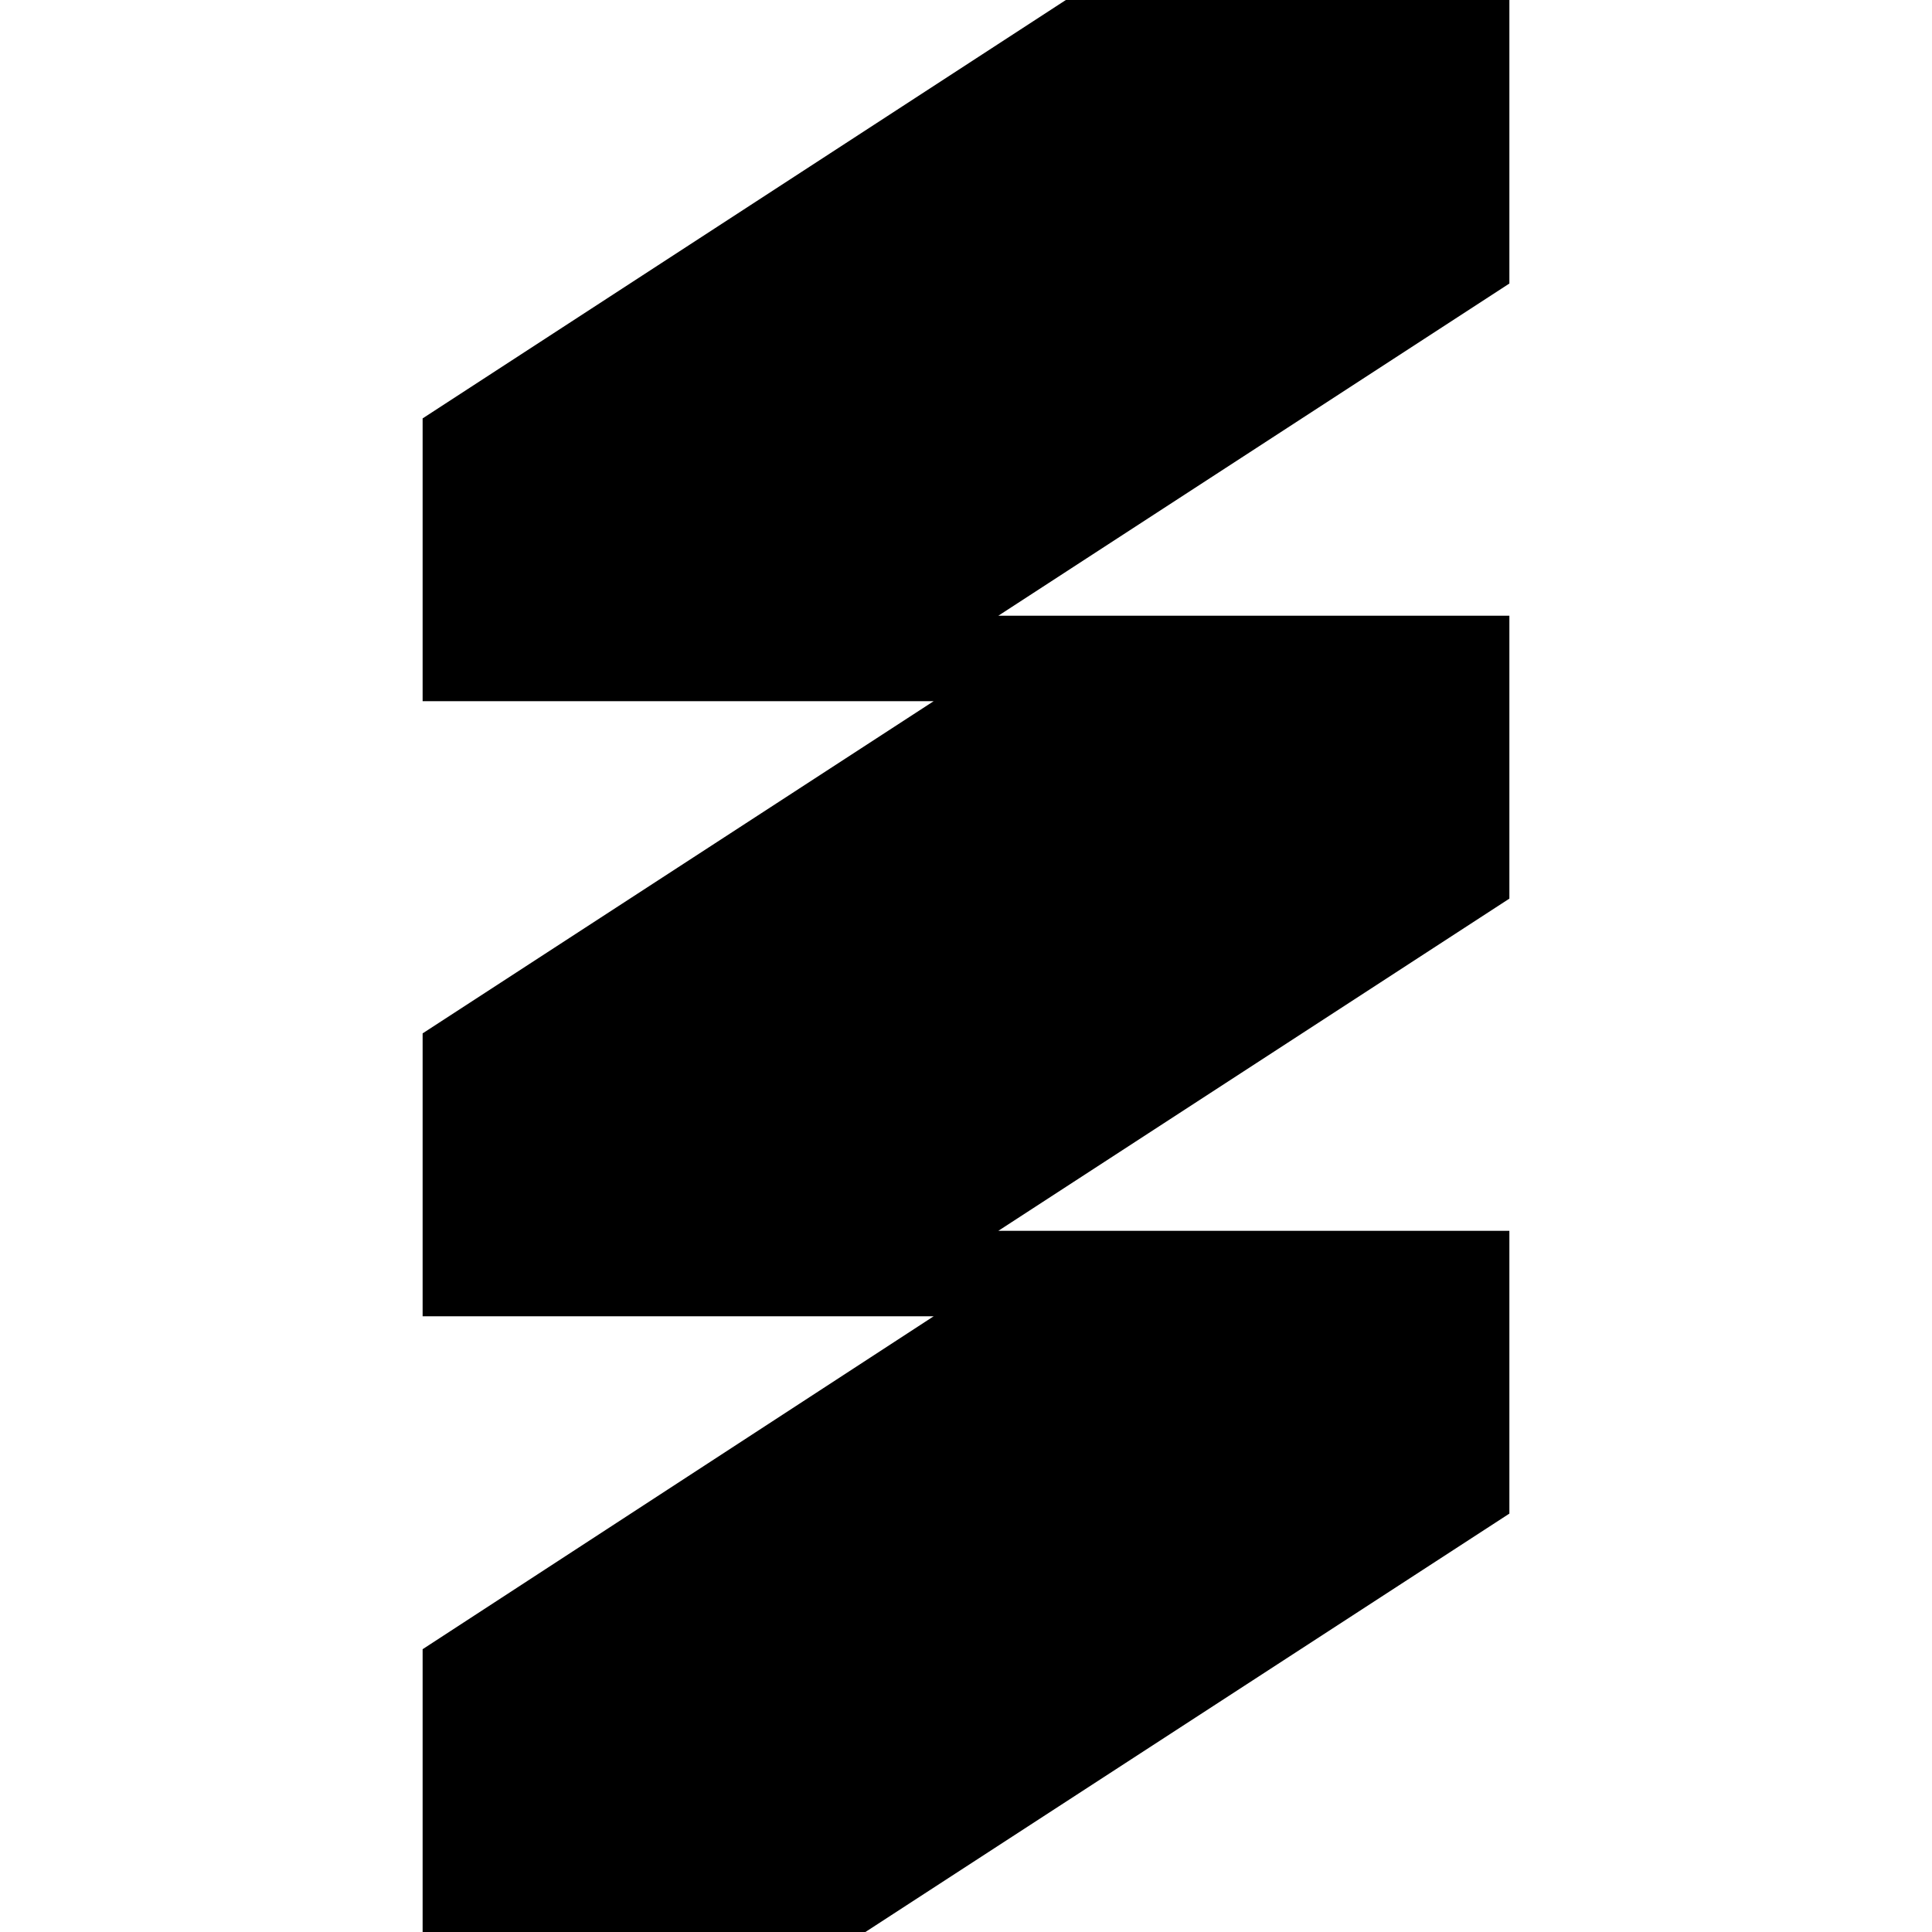
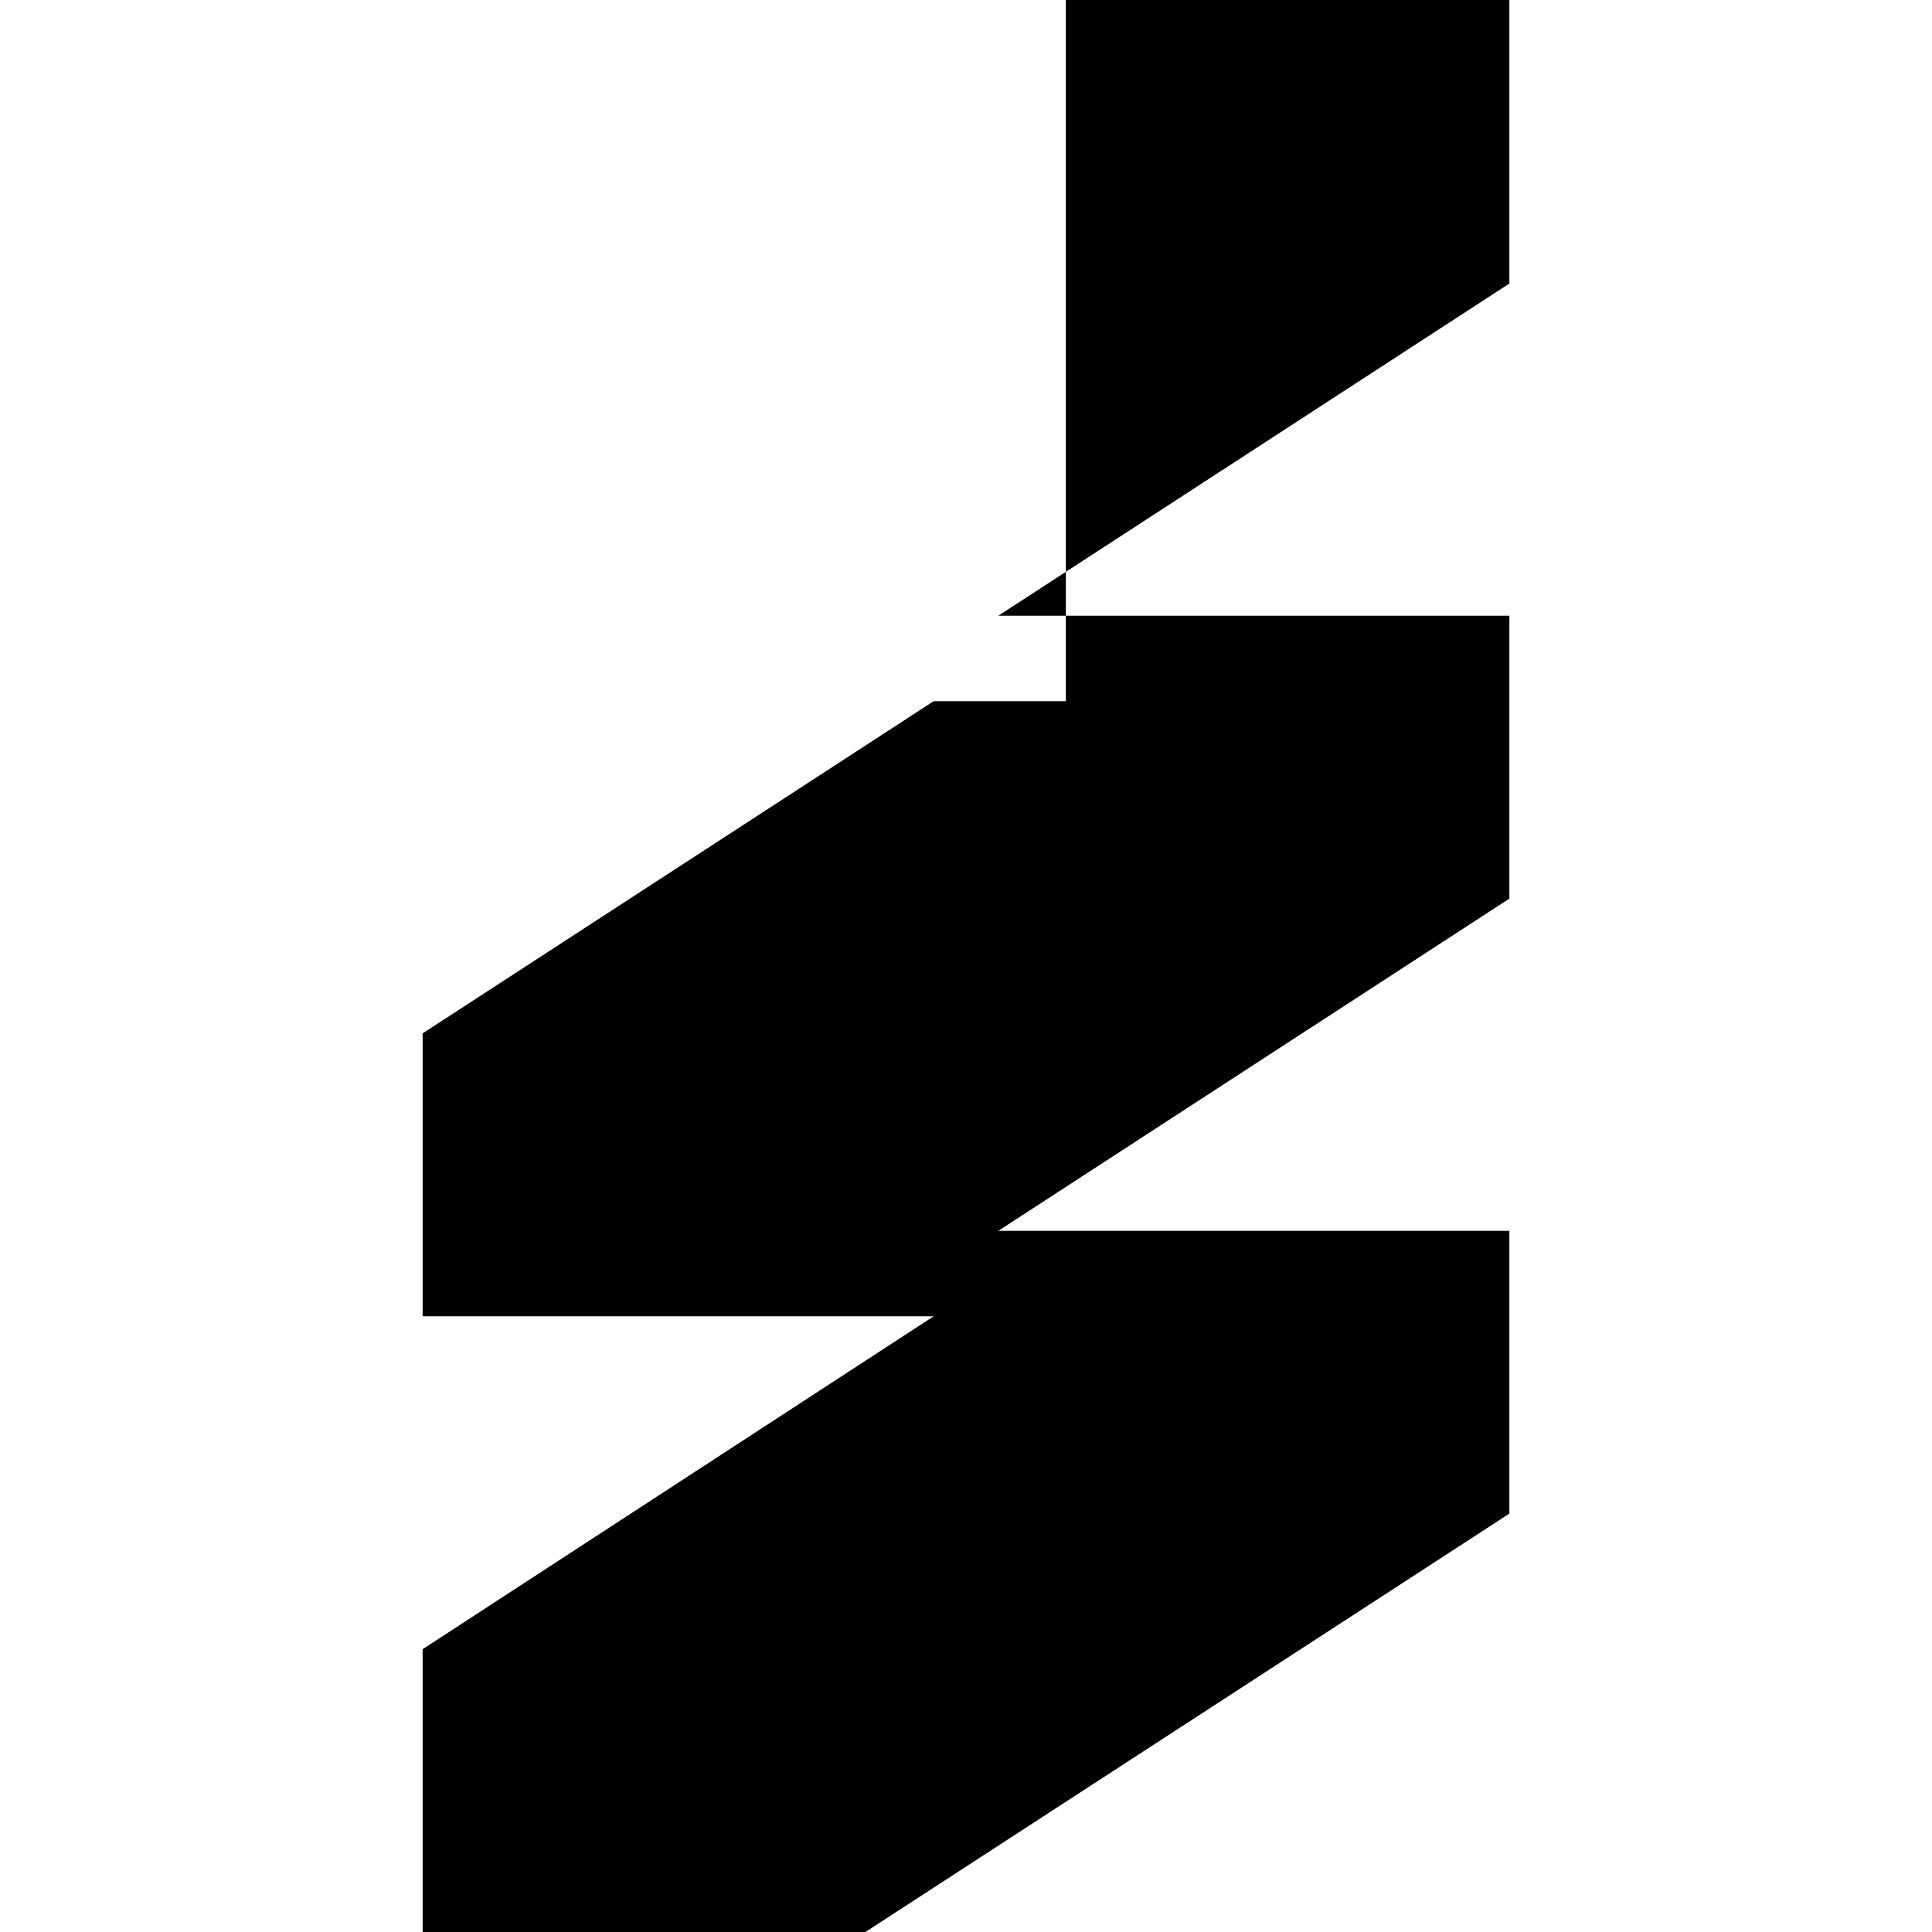
<svg xmlns="http://www.w3.org/2000/svg" width="16" height="16" viewBox="0 0 16 16" fill="none">
-   <path d="M12.494 0H8.827L3.5 3.465V5.807H7.732L3.5 8.558V10.901H7.732L3.5 13.658V16H7.167L12.5 12.535V10.193H8.268L12.5 7.442V5.099H8.268L12.5 2.348V0H12.494Z" fill="black" />
+   <path d="M12.494 0H8.827V5.807H7.732L3.5 8.558V10.901H7.732L3.5 13.658V16H7.167L12.5 12.535V10.193H8.268L12.5 7.442V5.099H8.268L12.5 2.348V0H12.494Z" fill="black" />
</svg>